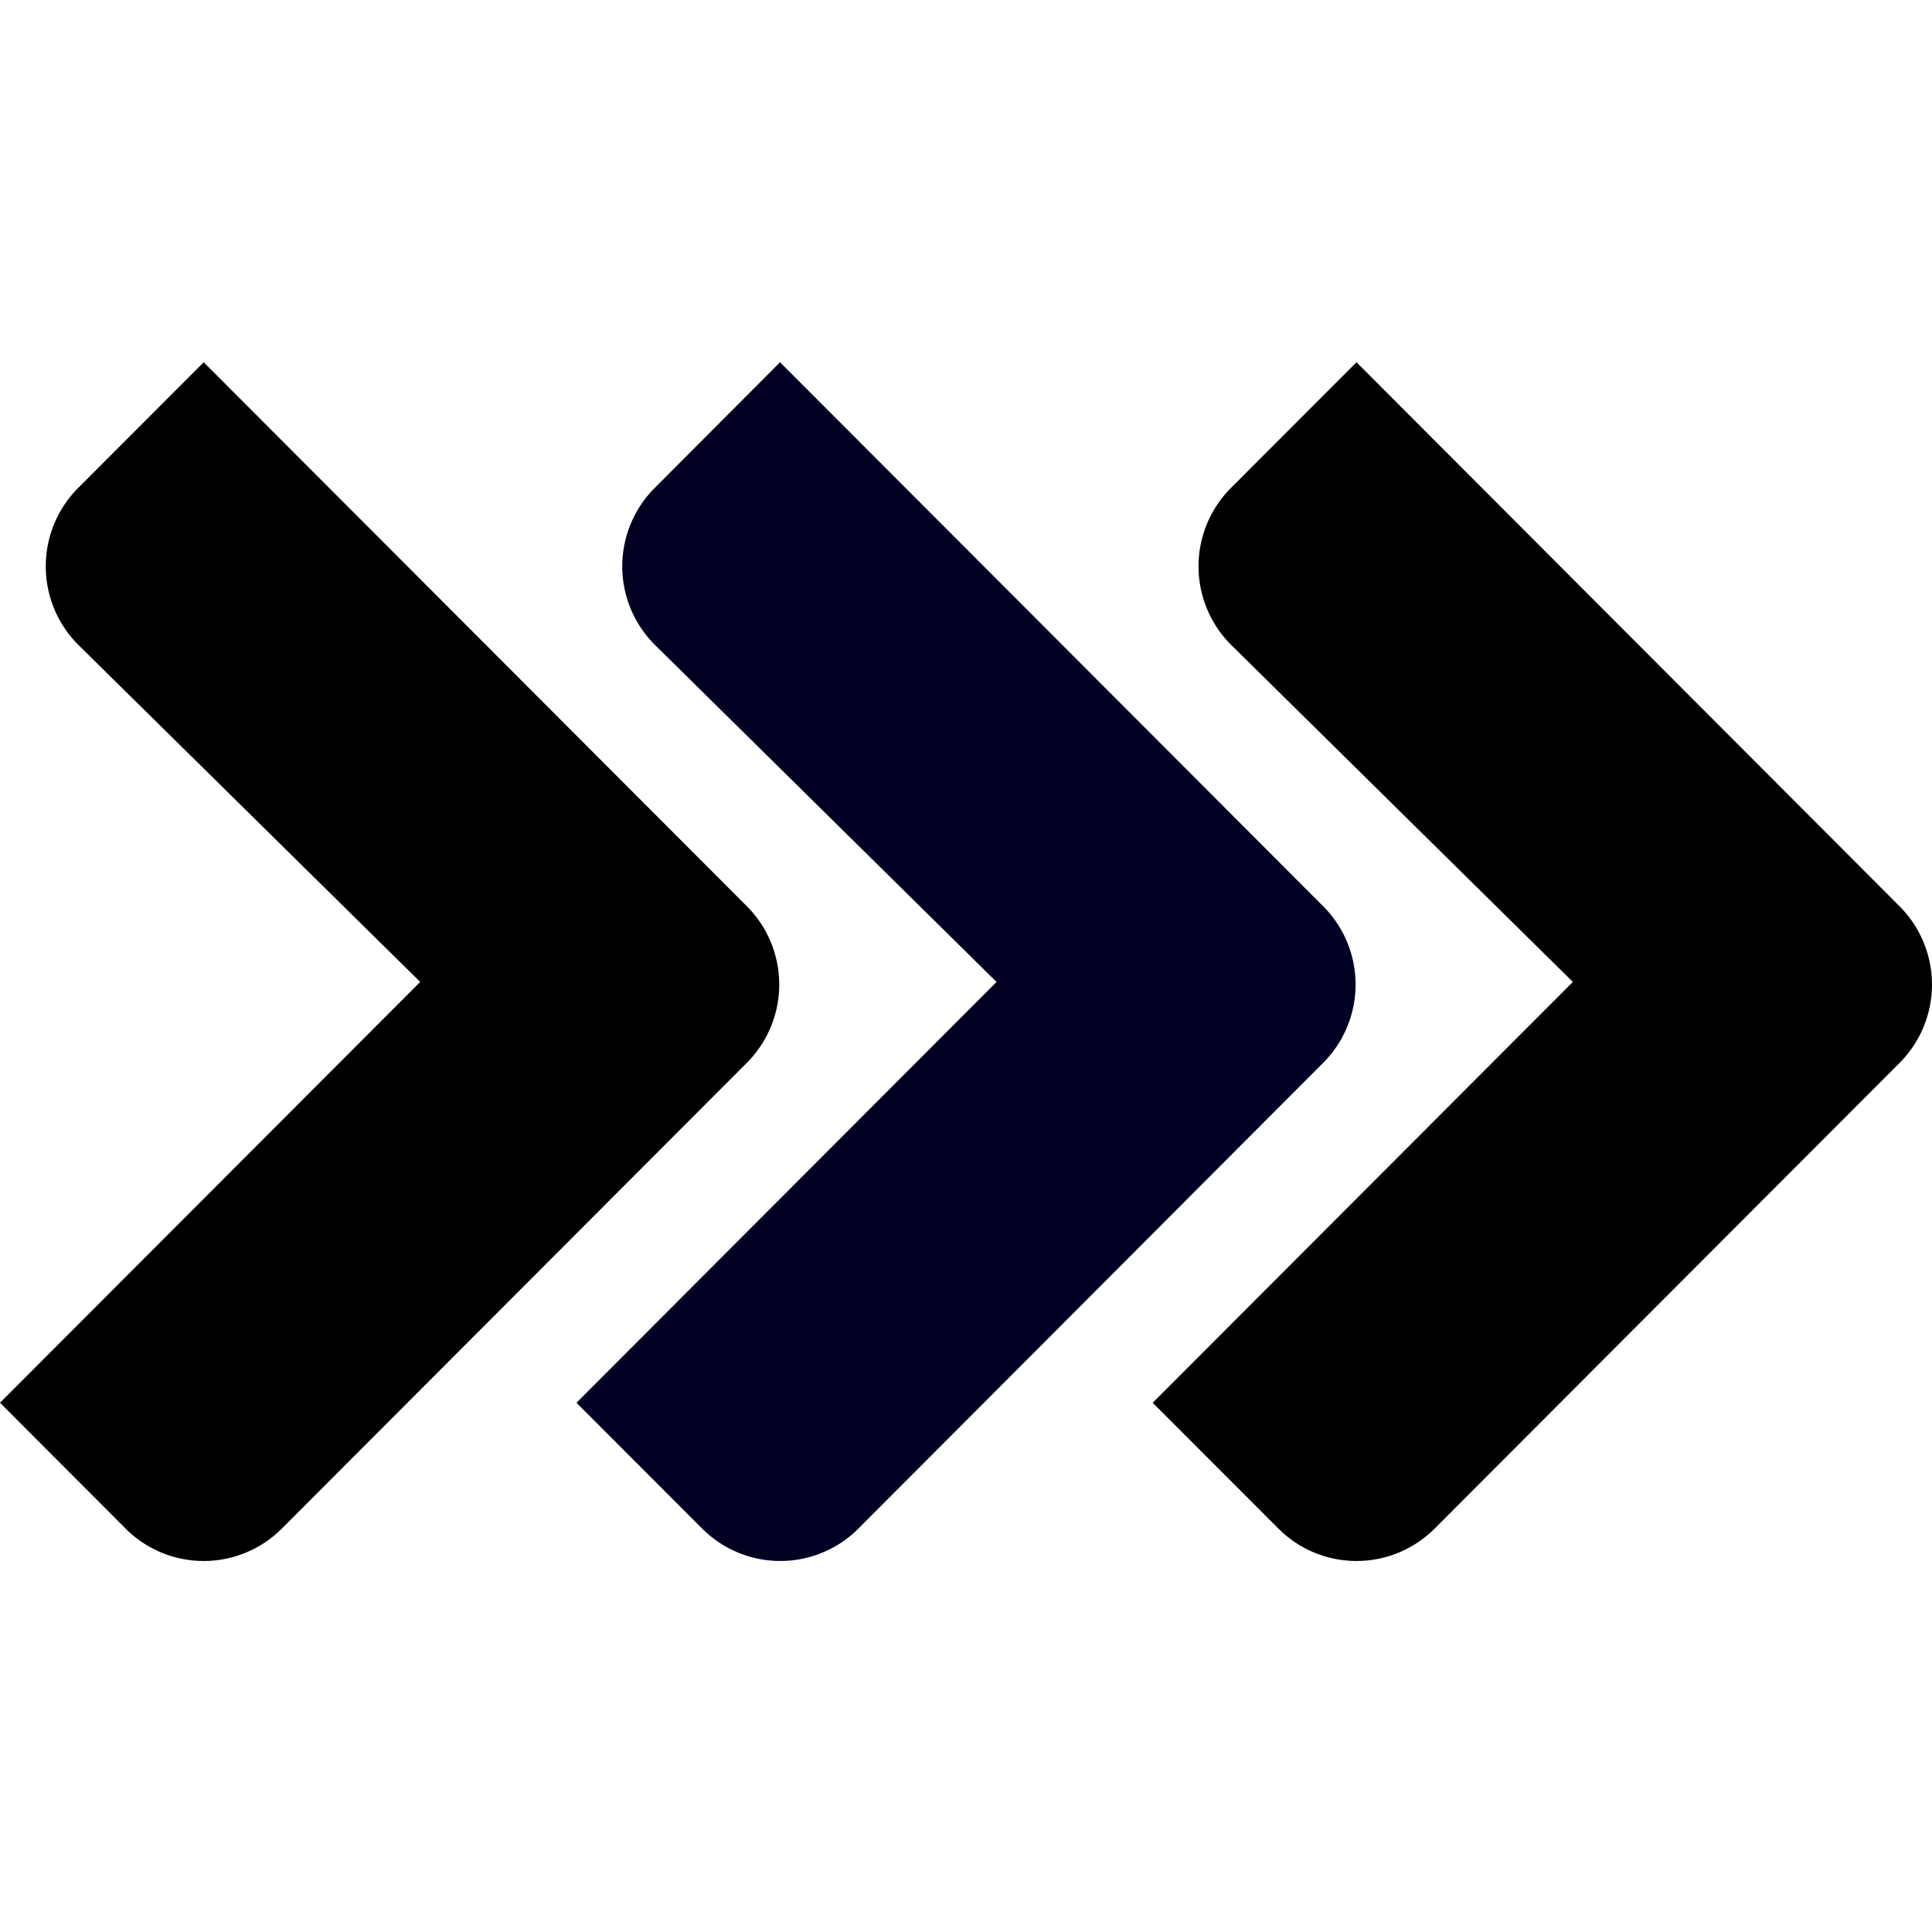
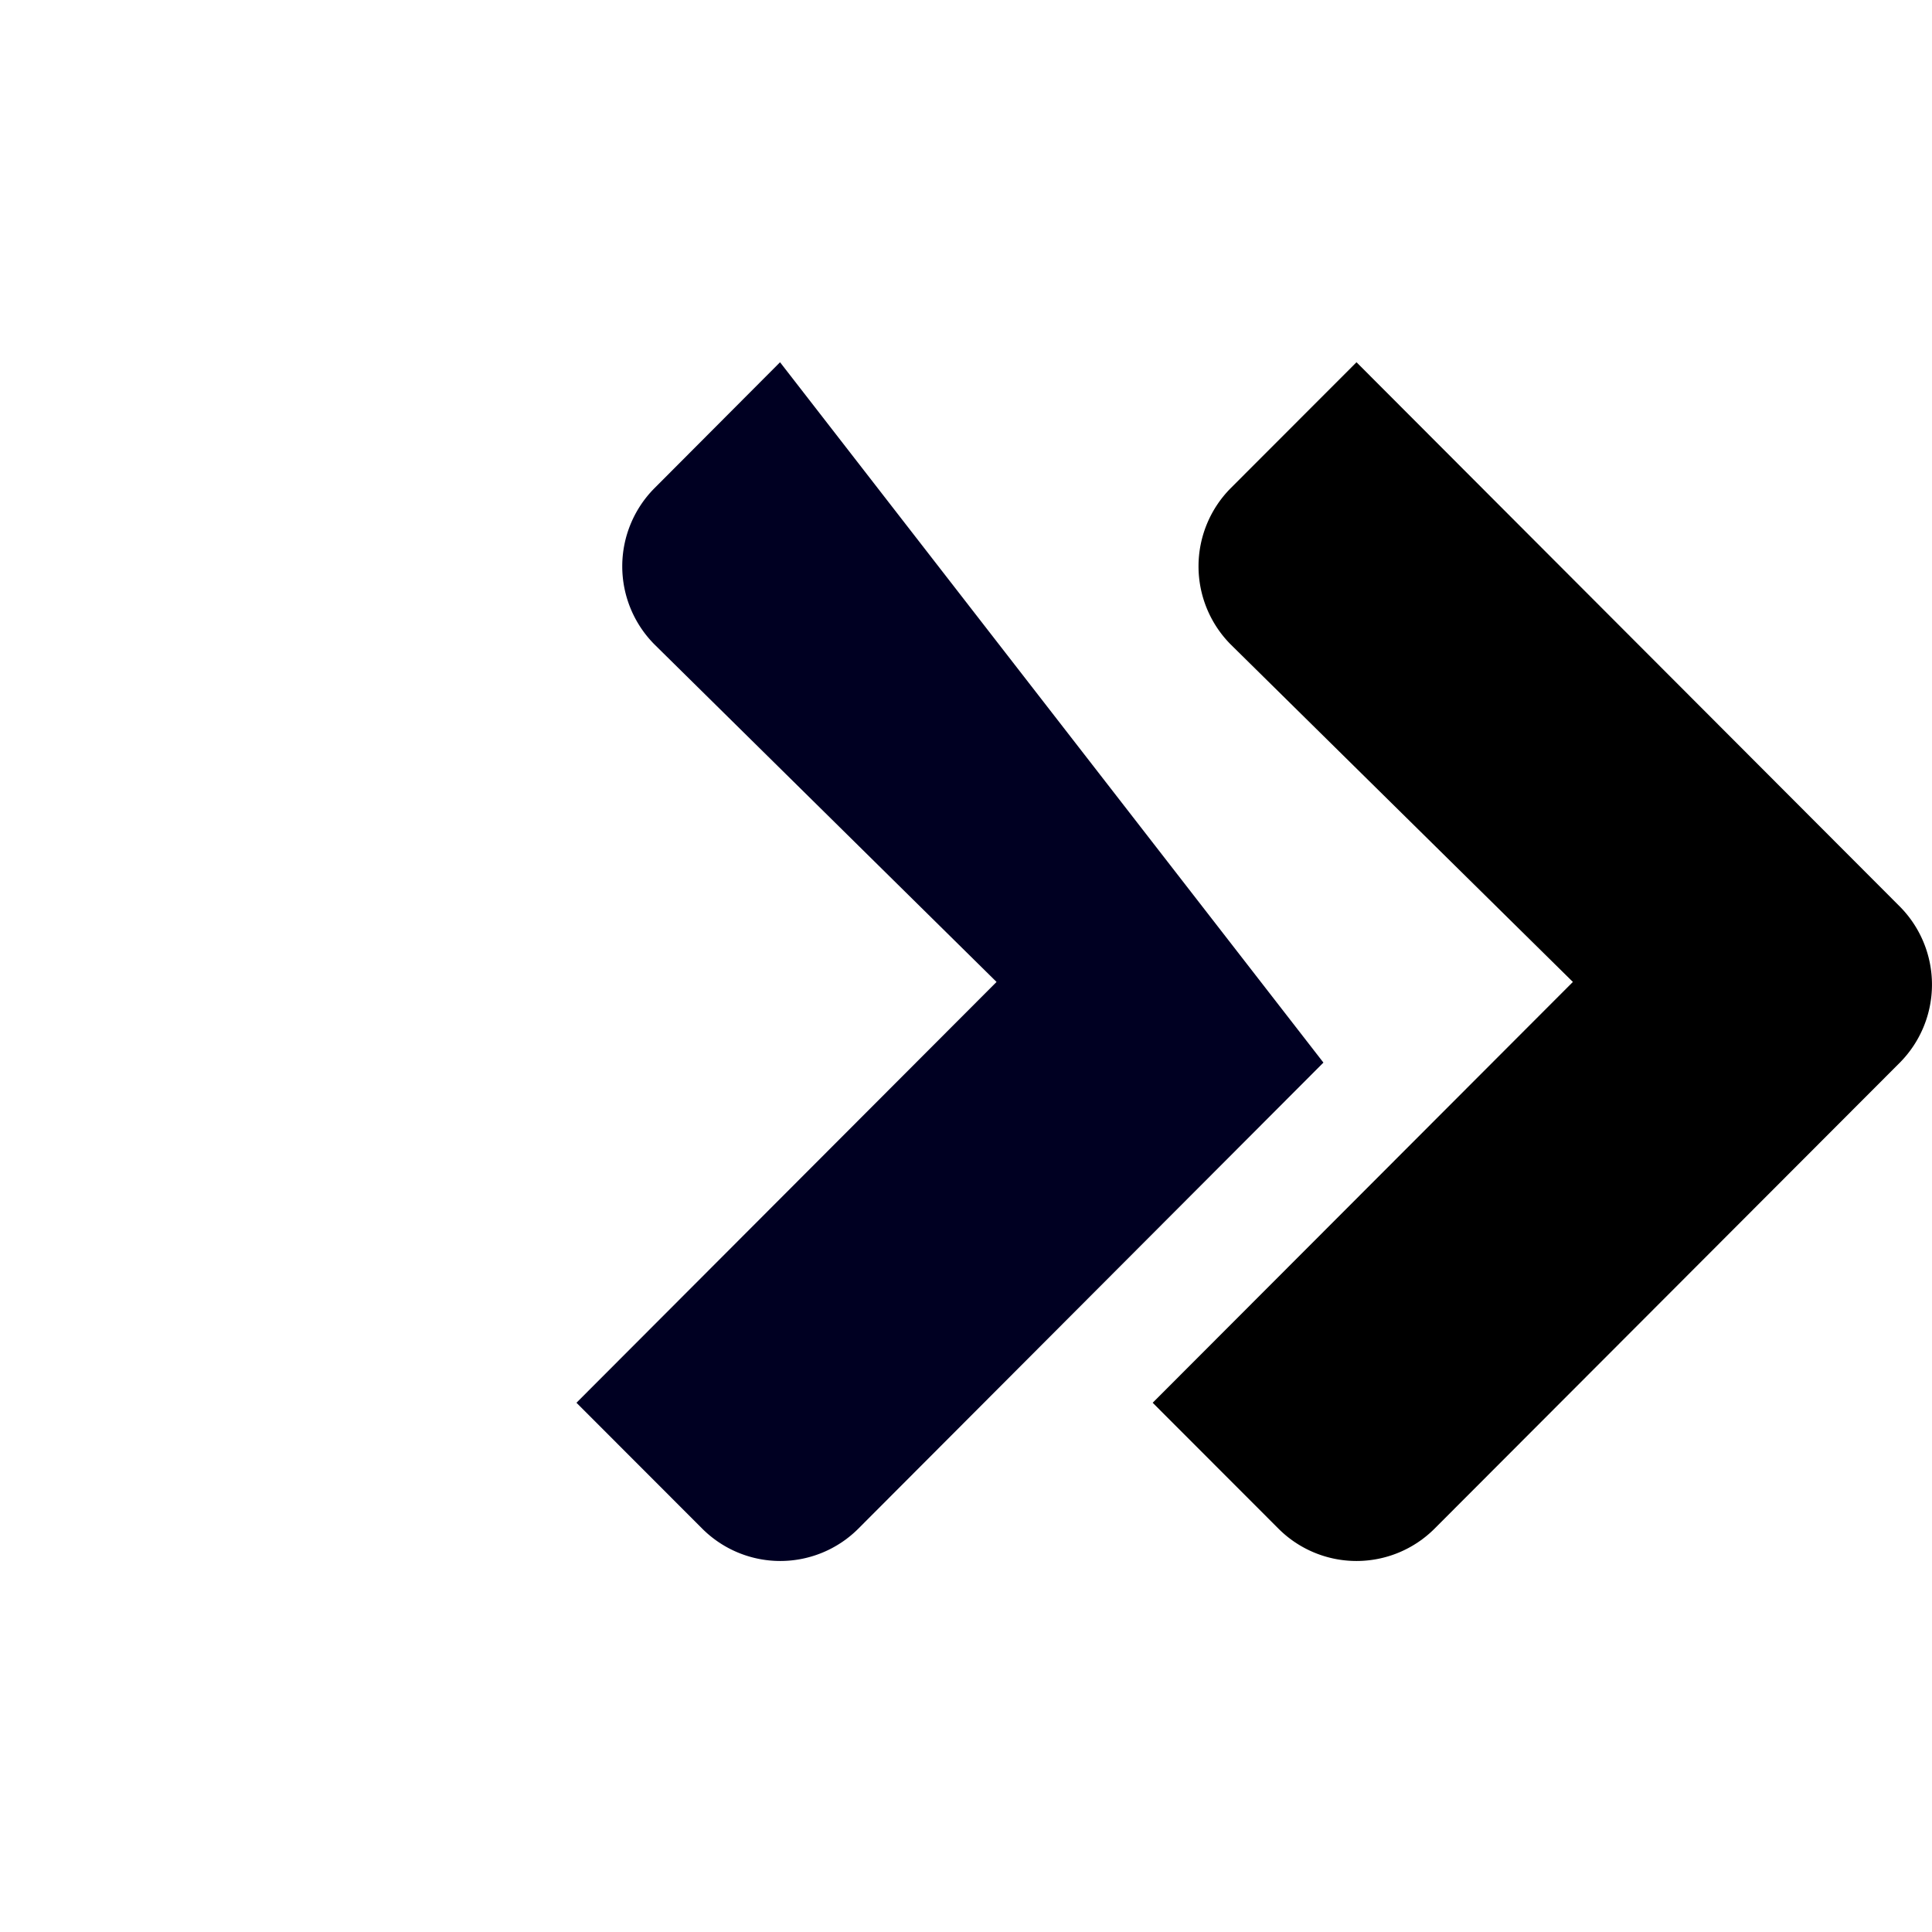
<svg xmlns="http://www.w3.org/2000/svg" viewBox="0 0 16 16" width="16" height="16" fill="#000">
  <path d="M15.733 7.507L11.234 3l-1.042 1.043a.919.919 0 0 0 0 1.294l2.834 2.795-3.48 3.485 1.043 1.044a.914.914 0 0 0 1.29 0l3.854-3.86a.918.918 0 0 0 0-1.294z" />
-   <path d="M10.96 8.8a.918.918 0 0 0 0-1.293L6.46 3 5.42 4.043a.918.918 0 0 0 0 1.294l2.833 2.795-3.479 3.485 1.043 1.044a.914.914 0 0 0 1.29 0L10.96 8.8z" fill="#002" />
-   <path d="M6.187 8.8a.918.918 0 0 0 0-1.293L1.687 3 .645 4.043a.92.92 0 0 0 0 1.294L3.48 8.132 0 11.617l1.042 1.044a.914.914 0 0 0 1.29 0L6.187 8.8z" />
+   <path d="M10.96 8.8L6.46 3 5.42 4.043a.918.918 0 0 0 0 1.294l2.833 2.795-3.479 3.485 1.043 1.044a.914.914 0 0 0 1.29 0L10.96 8.8z" fill="#002" />
</svg>